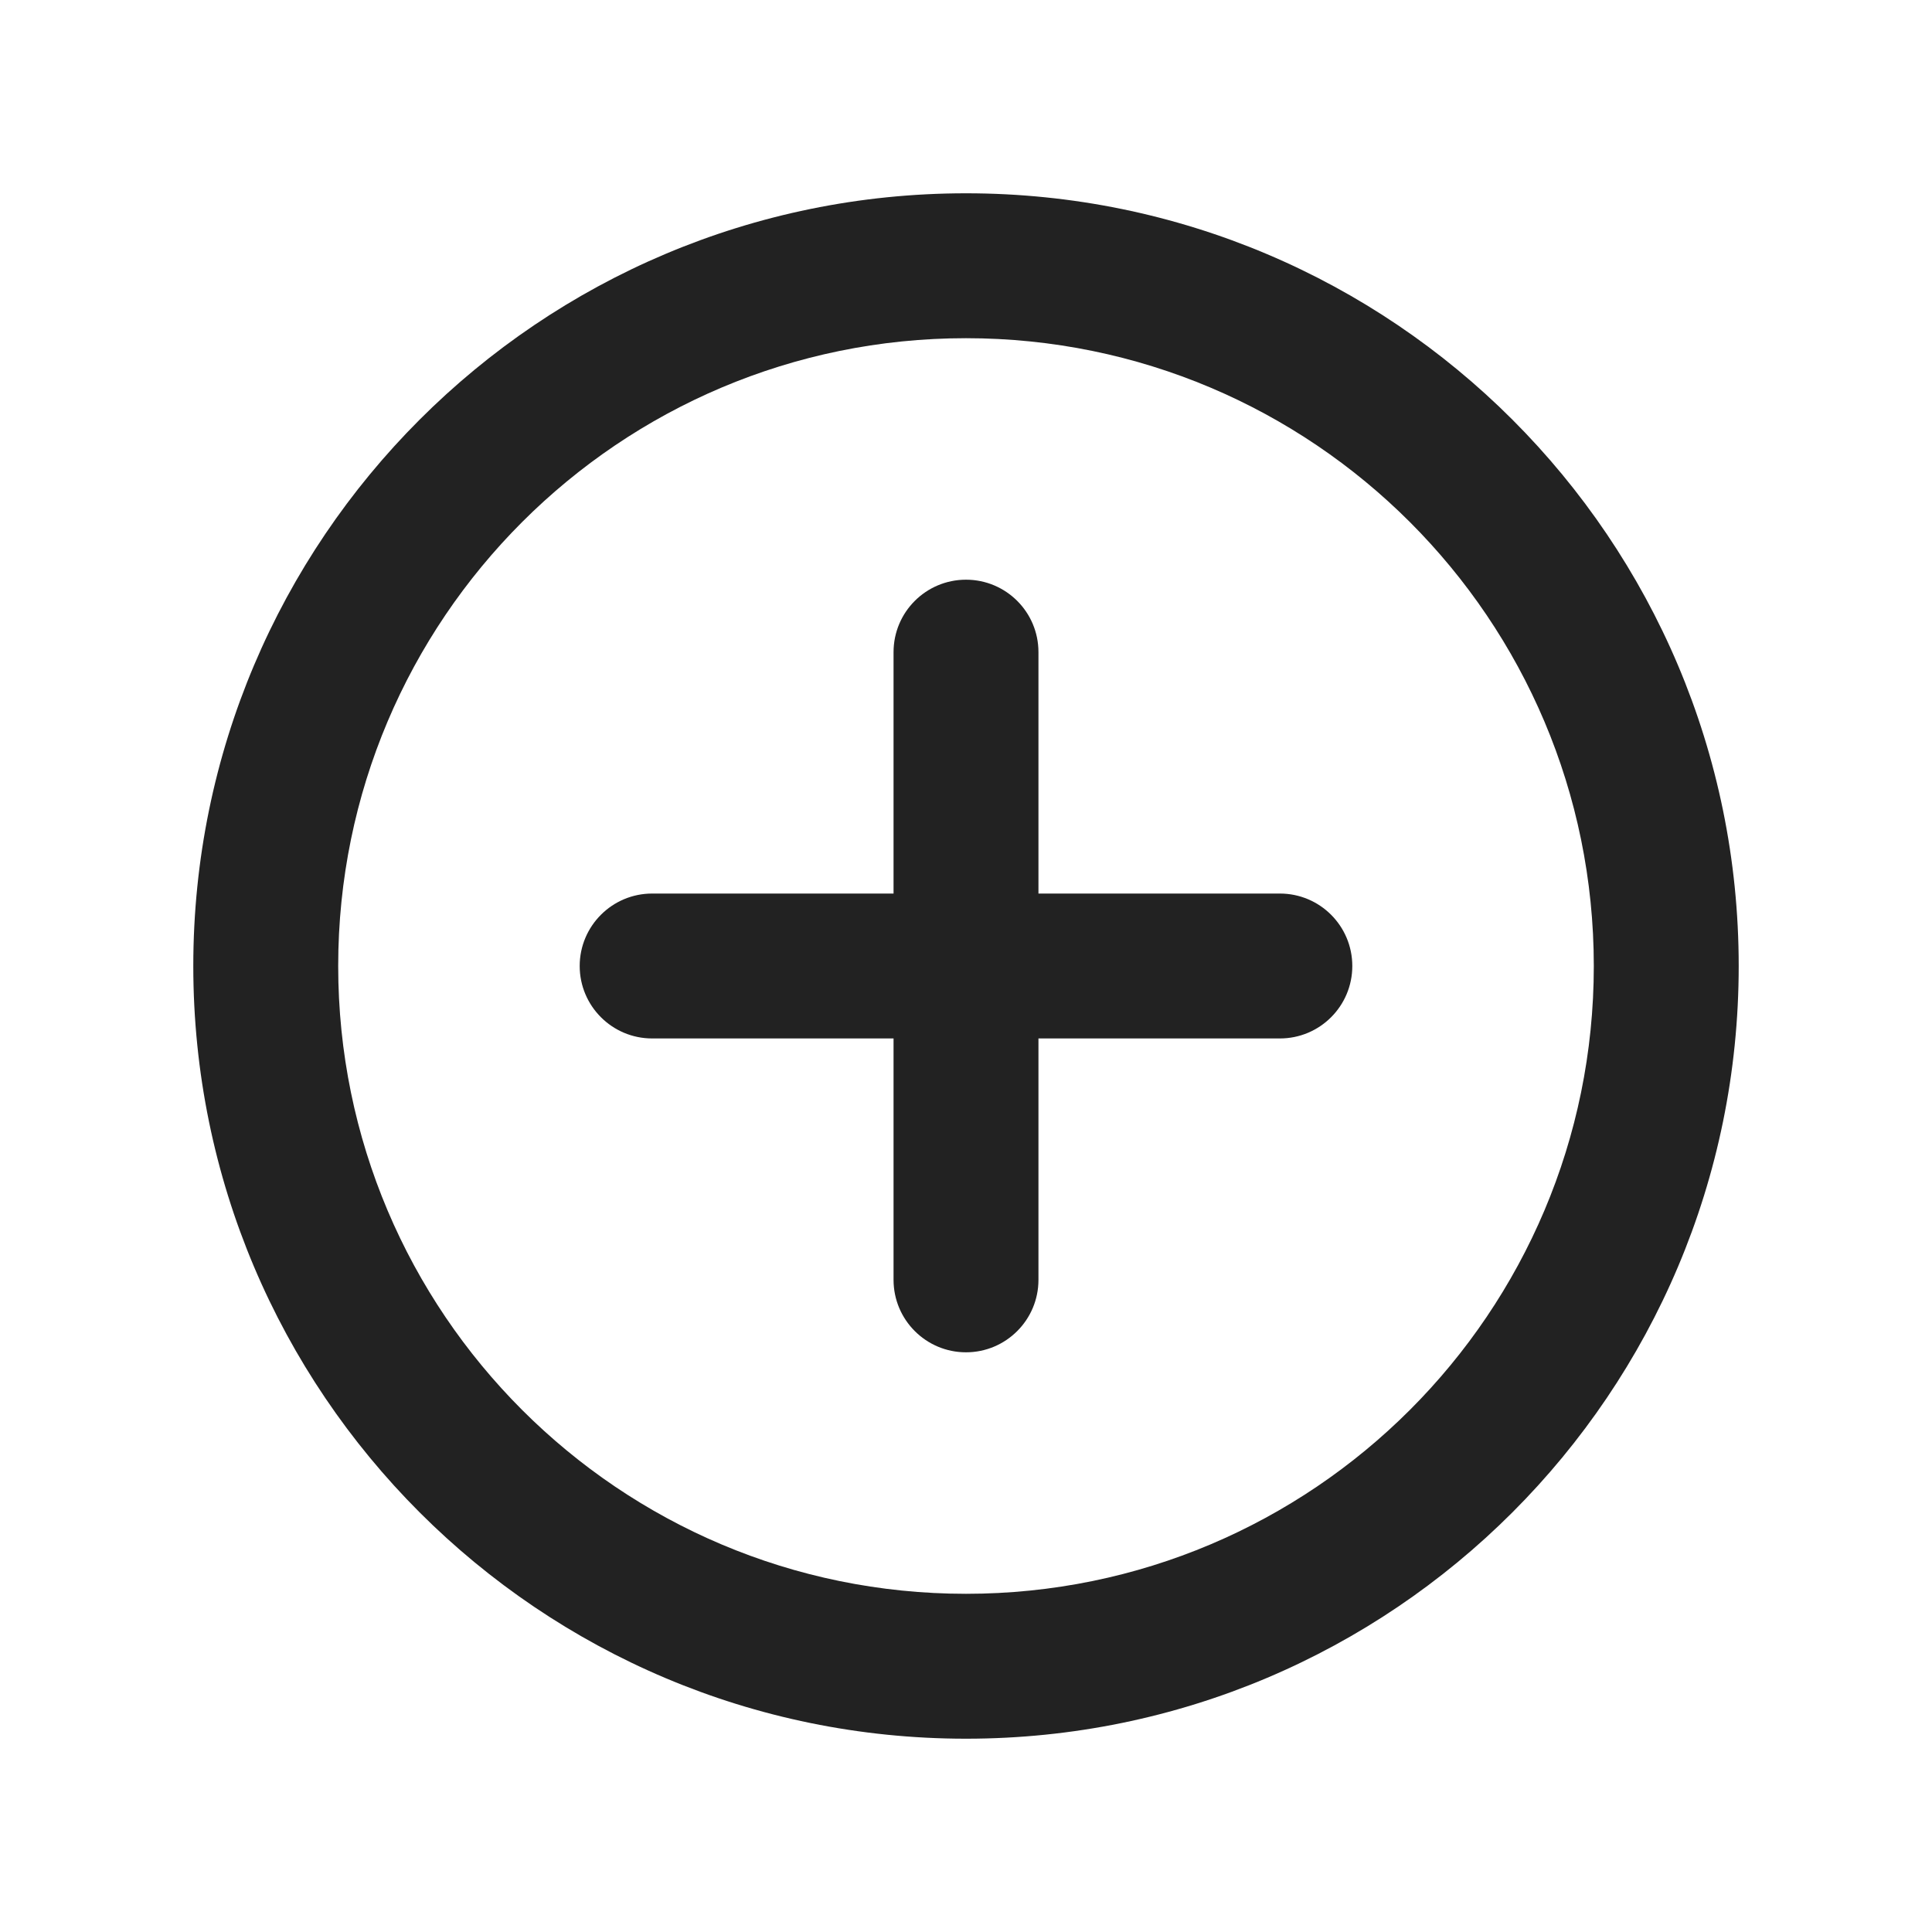
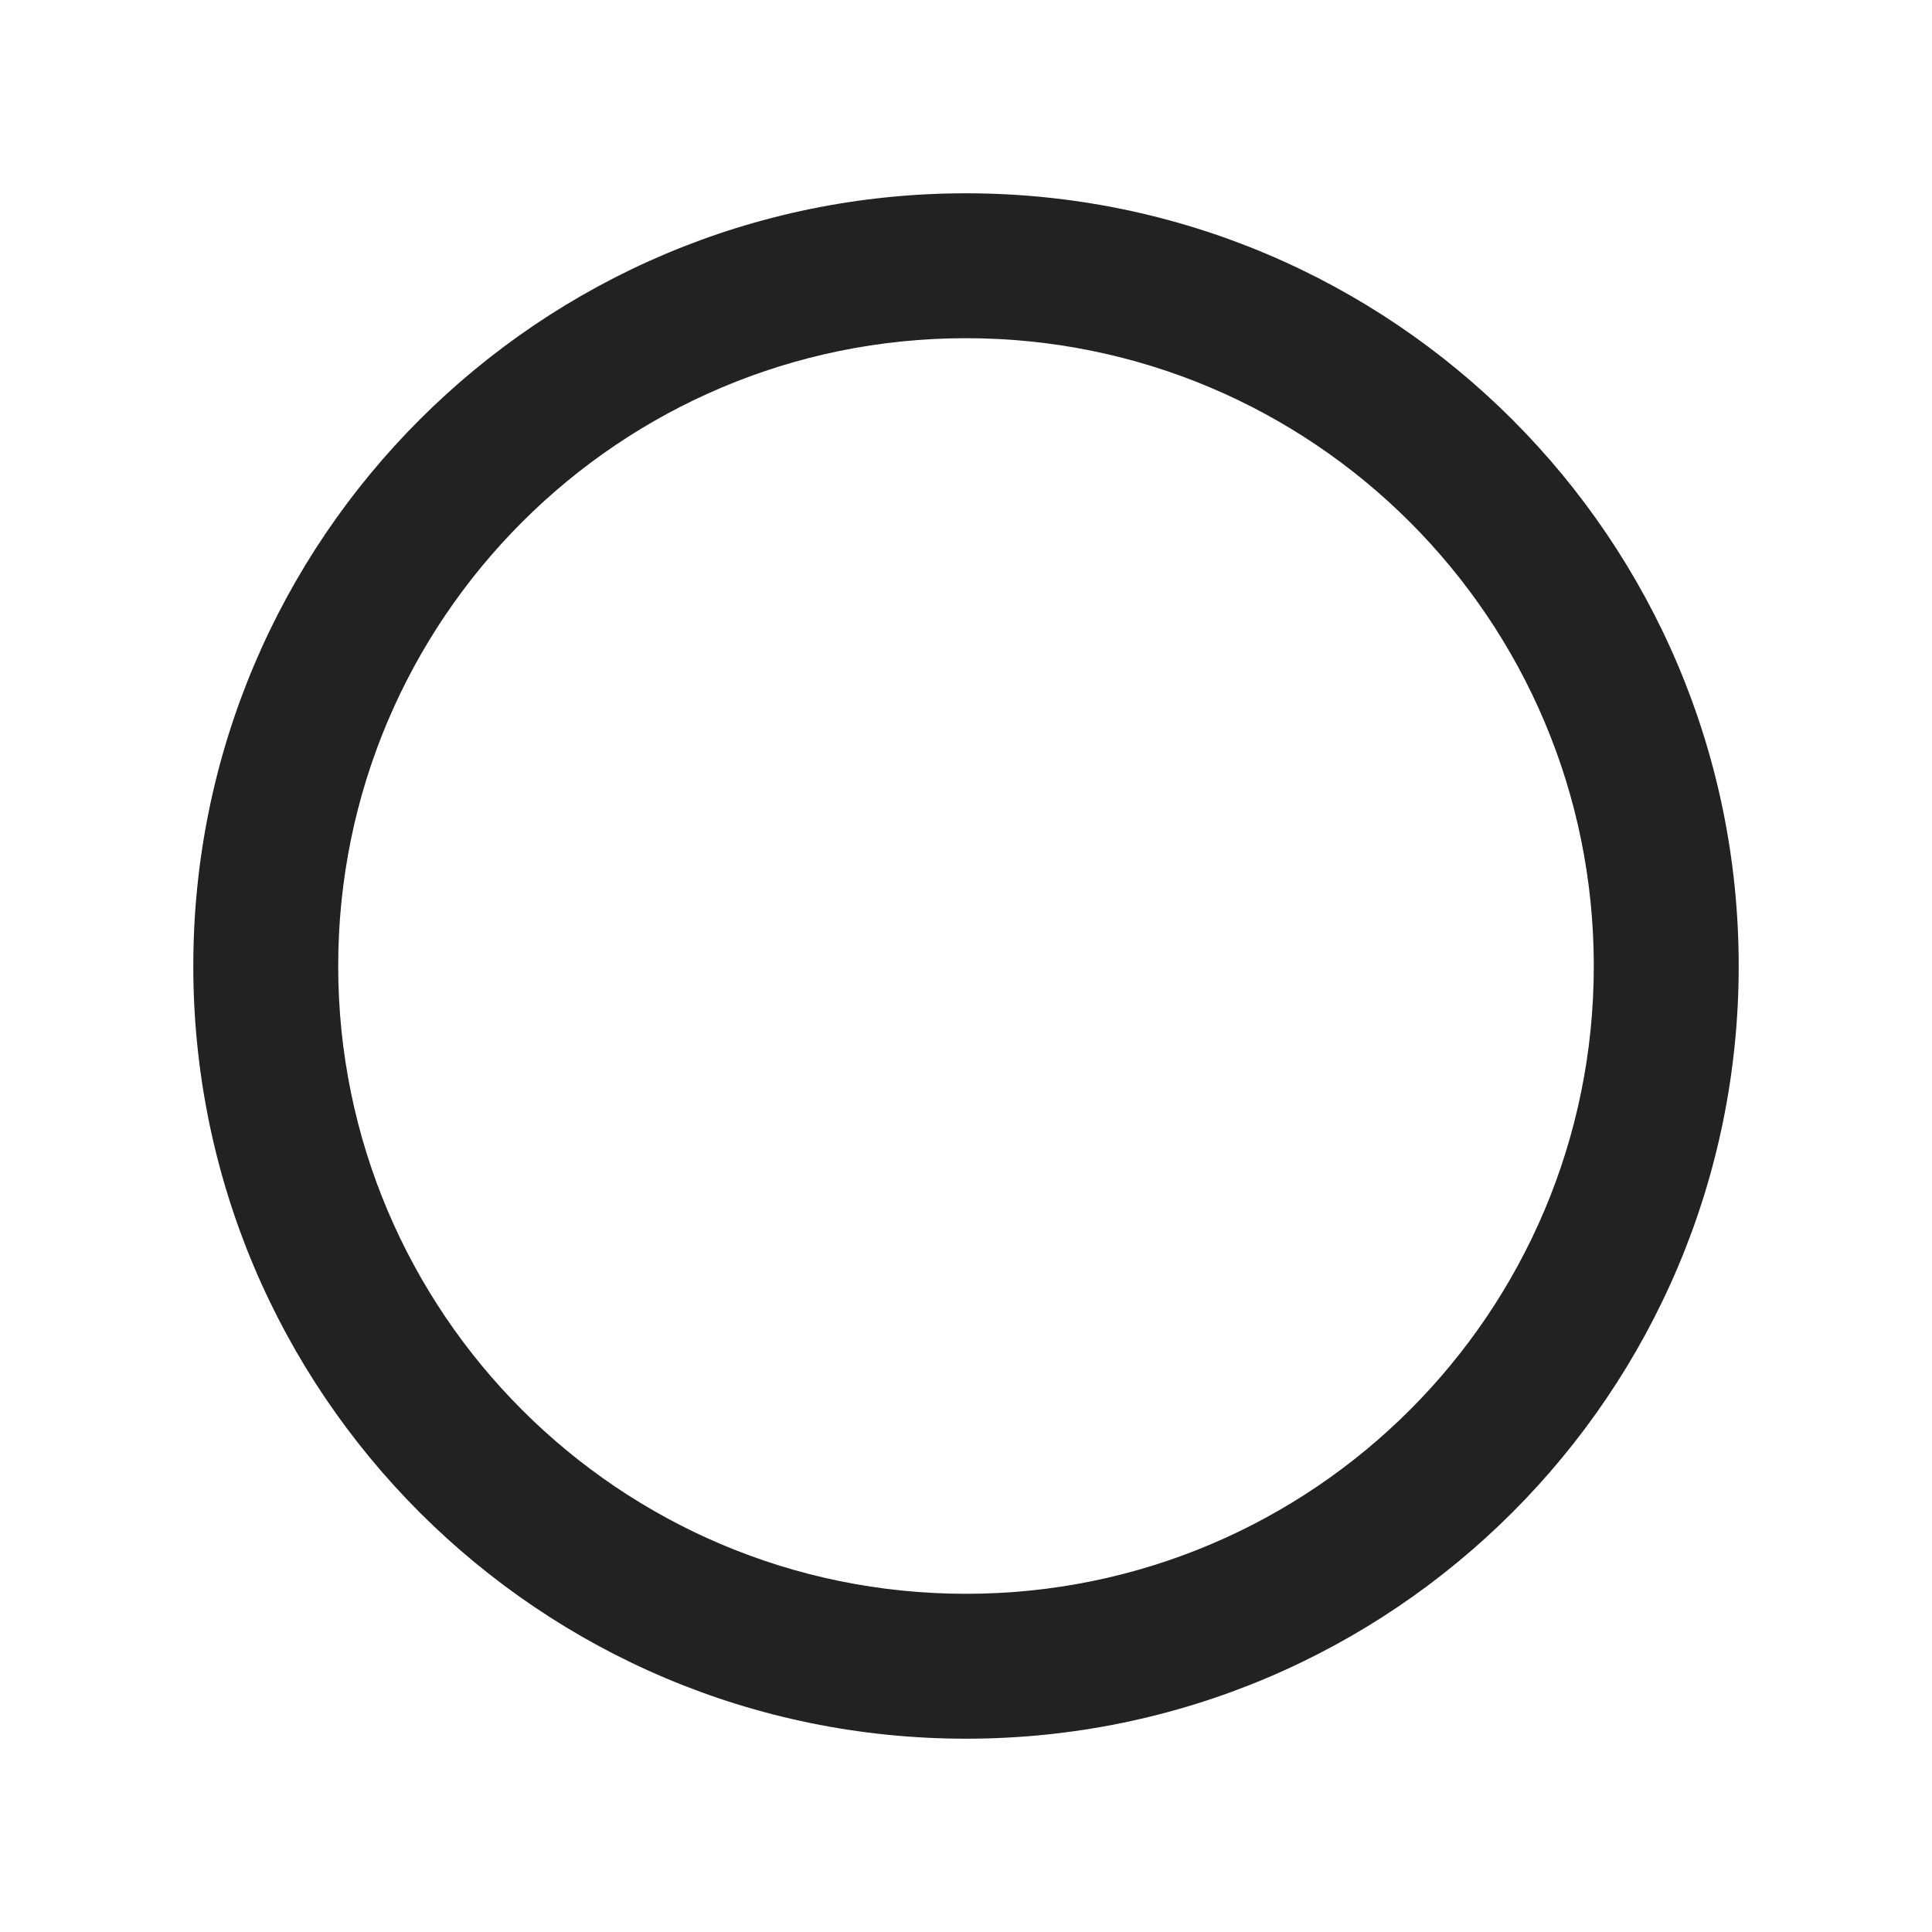
<svg xmlns="http://www.w3.org/2000/svg" width="20" height="20" viewBox="0 0 20 20" fill="none">
-   <path d="M10.75 6.751C10.75 6.336 10.414 6.001 10 6.001C9.586 6.001 9.25 6.336 9.25 6.751V9.25H6.751C6.337 9.25 6.001 9.586 6.001 10C6.001 10.414 6.337 10.75 6.751 10.75H9.25V13.249C9.25 13.663 9.586 13.999 10 13.999C10.414 13.999 10.75 13.663 10.75 13.249V10.75H13.249C13.664 10.75 13.999 10.414 13.999 10C13.999 9.586 13.664 9.25 13.249 9.25H10.75V6.751Z" fill="#222222" />
  <path fill-rule="evenodd" clip-rule="evenodd" d="M10 2.001C5.583 2.001 2.001 5.583 2.001 10C2.001 14.418 5.583 17.999 10 17.999C14.418 17.999 17.999 14.418 17.999 10C17.999 5.583 14.418 2.001 10 2.001ZM3.501 10C3.501 6.411 6.411 3.501 10 3.501C13.589 3.501 16.499 6.411 16.499 10C16.499 13.589 13.589 16.499 10 16.499C6.411 16.499 3.501 13.589 3.501 10Z" fill="#222222" />
</svg>